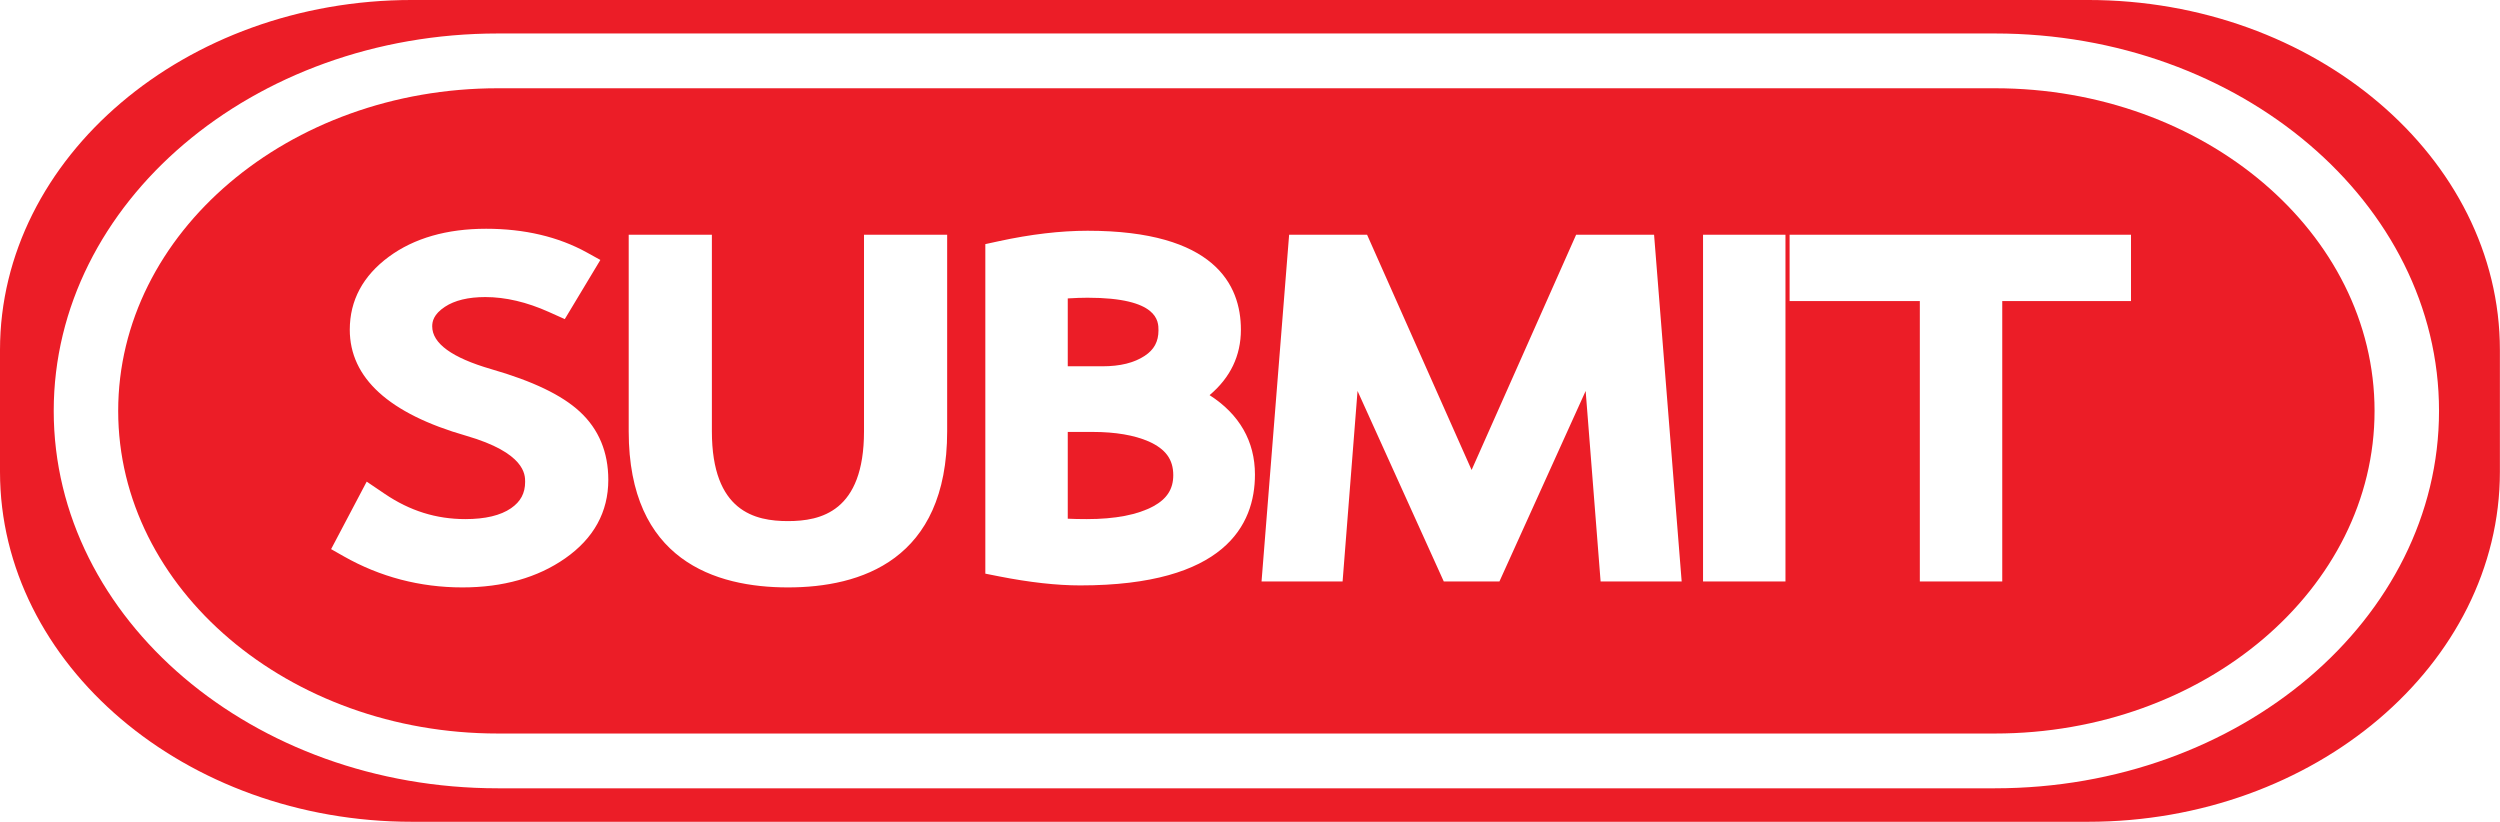
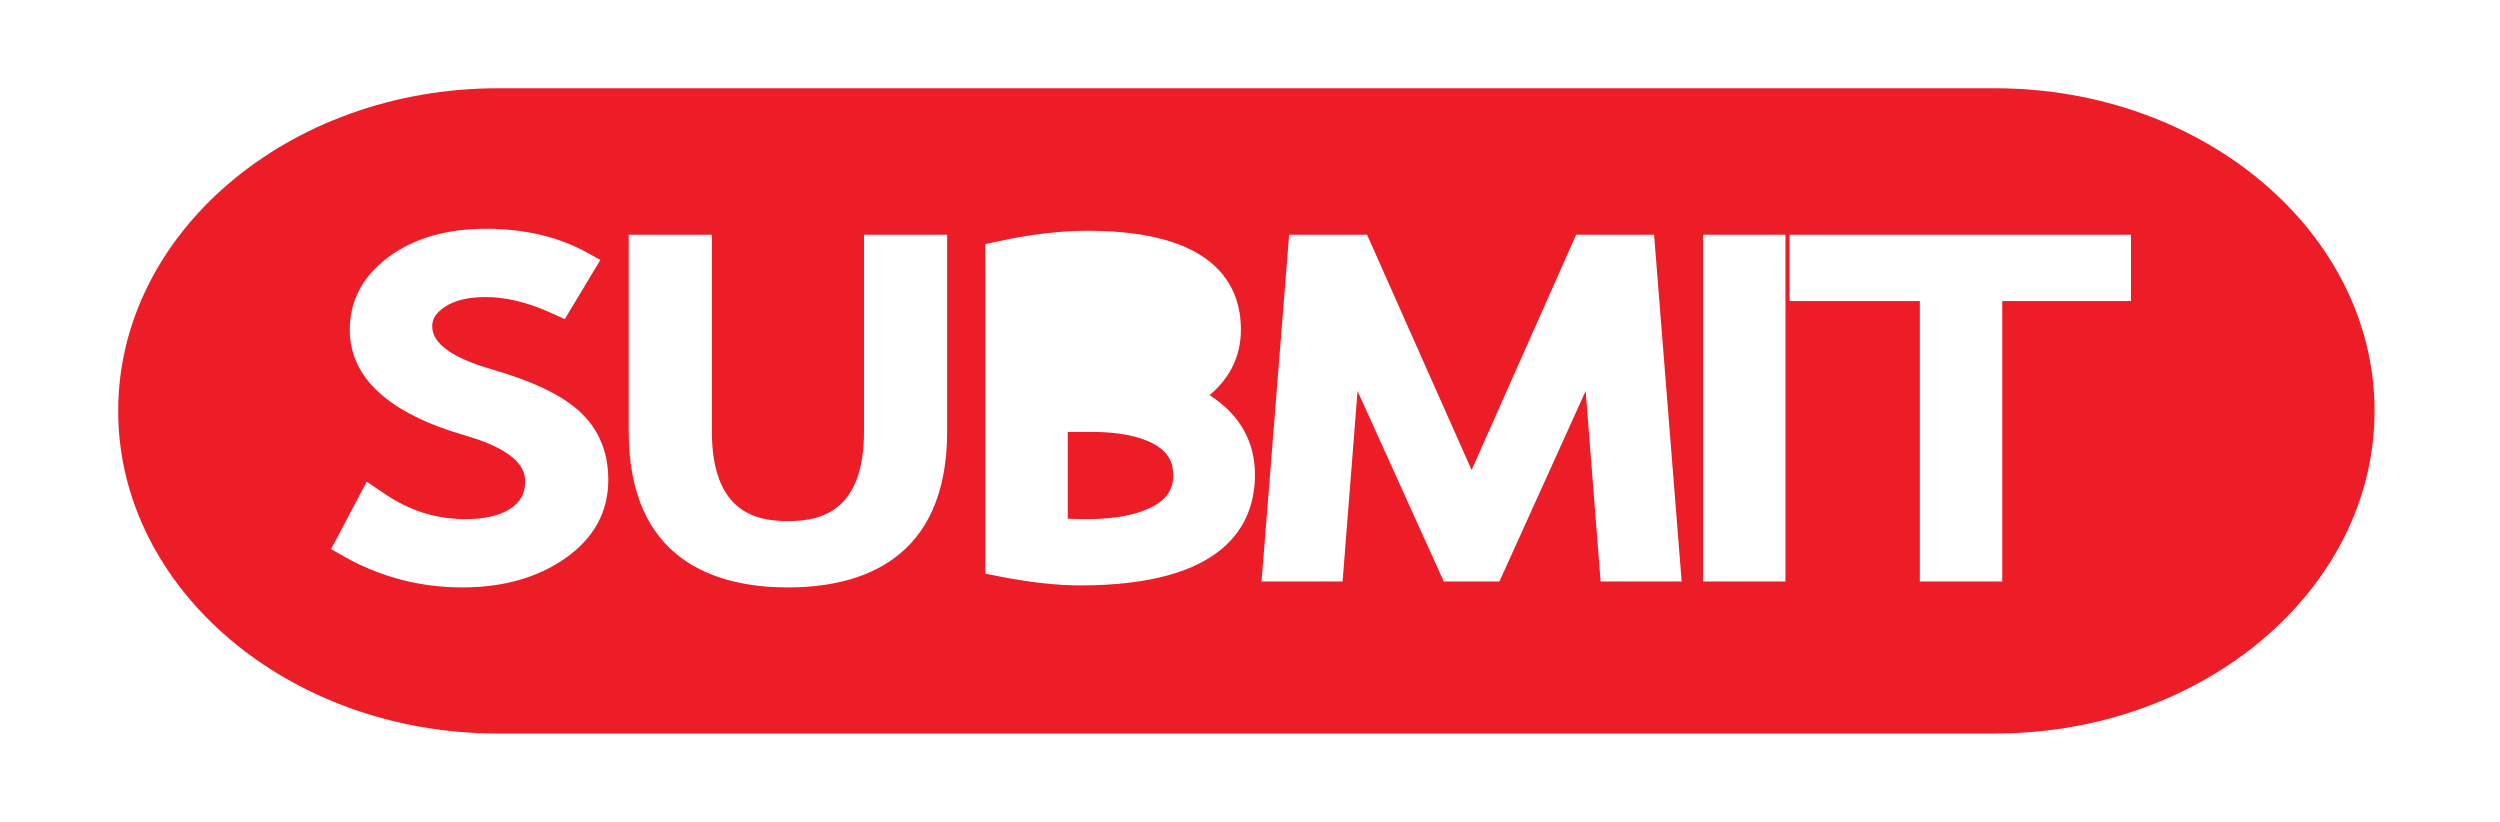
<svg xmlns="http://www.w3.org/2000/svg" height="386.5" preserveAspectRatio="xMidYMid meet" version="1.0" viewBox="0.0 -0.0 1175.8 386.5" width="1175.8" zoomAndPan="magnify">
  <g fill="#ec1d27" id="change1_1">
-     <path d="M 938.242 370.754 L 234.141 370.754 C 118.965 370.754 25.266 291.125 25.266 193.25 C 25.266 95.375 118.965 15.746 234.141 15.746 L 938.242 15.746 C 1053.422 15.746 1147.121 95.375 1147.121 193.25 C 1147.121 291.125 1053.422 370.754 938.242 370.754 Z M 982.039 -0.004 L 193.715 -0.004 C 87.172 -0.004 0 74.078 0 164.617 L 0 221.879 C 0 312.418 87.172 386.5 193.715 386.5 L 982.039 386.5 C 1088.578 386.5 1175.75 312.418 1175.75 221.879 L 1175.75 164.617 C 1175.75 74.078 1088.578 -0.004 982.039 -0.004" fill="inherit" />
-     <path d="M 538.375 167.363 C 542.797 164.461 544.855 160.648 544.855 155.367 C 544.855 151.172 544.855 140.027 511.516 140.027 C 508.793 140.027 505.672 140.137 502.188 140.352 L 502.188 172.273 L 518.477 172.273 C 526.844 172.273 533.352 170.668 538.375 167.363" fill="inherit" />
    <path d="M 540.289 207.633 C 533.492 204.672 524.598 203.148 513.949 203.148 L 502.188 203.148 L 502.188 243.957 C 504.762 244.082 507.758 244.145 511.172 244.145 C 524.539 244.145 535.074 242.105 542.477 238.09 C 548.844 234.621 551.812 229.984 551.812 223.492 C 551.812 216.109 548.258 211.215 540.289 207.633" fill="inherit" />
    <path d="M 1002.25 141.594 L 941.699 141.594 L 941.699 273.461 L 902.934 273.461 L 902.934 141.594 L 841.688 141.594 L 841.688 110.402 L 1002.25 110.402 Z M 839.742 273.461 L 800.973 273.461 L 800.973 110.402 L 839.742 110.402 Z M 752.797 273.461 L 745.766 183.875 L 705.215 273.461 L 679.031 273.461 L 638.477 183.875 L 631.449 273.461 L 593.328 273.461 L 606.301 110.402 L 642.965 110.402 L 692.125 221.043 L 741.281 110.402 L 777.945 110.402 L 790.918 273.461 Z M 508.035 275.332 C 497.016 275.332 484.199 273.902 469.938 271.09 L 463.422 269.801 L 463.422 114.812 L 469.758 113.438 C 484.754 110.18 498.801 108.527 511.516 108.527 C 571.113 108.527 583.621 133.832 583.621 155.059 C 583.621 167.285 578.676 177.598 568.891 185.844 C 582.902 194.816 590.23 207.551 590.23 223.18 C 590.23 246.973 575.969 275.332 508.035 275.332 Z M 445.469 202.867 C 445.469 263.539 404.746 276.273 370.582 276.273 C 336.418 276.273 295.691 263.539 295.691 202.867 L 295.691 110.402 L 334.812 110.402 L 334.812 202.867 C 334.812 240.707 355.227 245.082 370.582 245.082 C 385.941 245.082 406.359 240.707 406.359 202.867 L 406.359 110.402 L 445.469 110.402 Z M 265.789 262.617 C 252.82 271.68 236.562 276.273 217.473 276.273 C 197.531 276.273 178.746 271.348 161.637 261.629 L 155.723 258.266 L 172.465 226.52 L 180.961 232.27 C 192.758 240.262 205.156 244.145 218.863 244.145 C 228.203 244.145 235.434 242.426 240.352 239.031 C 244.871 235.91 246.98 231.965 246.98 226.613 C 246.98 223.246 246.98 212.992 219.273 204.957 C 182.941 194.547 164.508 177.754 164.508 155.059 C 164.508 141.281 170.695 129.734 182.898 120.742 C 194.75 112.016 210.129 107.59 228.605 107.59 C 246.652 107.59 262.602 111.34 276 118.742 L 282.363 122.258 L 265.629 150.086 L 258.082 146.699 C 247.746 142.066 237.711 139.715 228.258 139.715 C 220.246 139.715 213.852 141.258 209.242 144.301 C 203.895 147.828 203.277 151.238 203.277 153.492 C 203.277 161.504 212.594 168.266 230.965 173.59 C 250.605 179.246 264.27 185.809 272.742 193.652 C 281.605 201.859 286.098 212.641 286.098 225.684 C 286.098 240.785 279.266 253.215 265.789 262.617 Z M 938.242 41.512 L 234.141 41.512 C 135.688 41.512 55.586 109.578 55.586 193.25 C 55.586 276.918 135.688 344.988 234.141 344.988 L 938.242 344.988 C 1036.699 344.988 1116.801 276.918 1116.801 193.25 C 1116.801 109.578 1036.699 41.512 938.242 41.512" fill="inherit" />
  </g>
</svg>